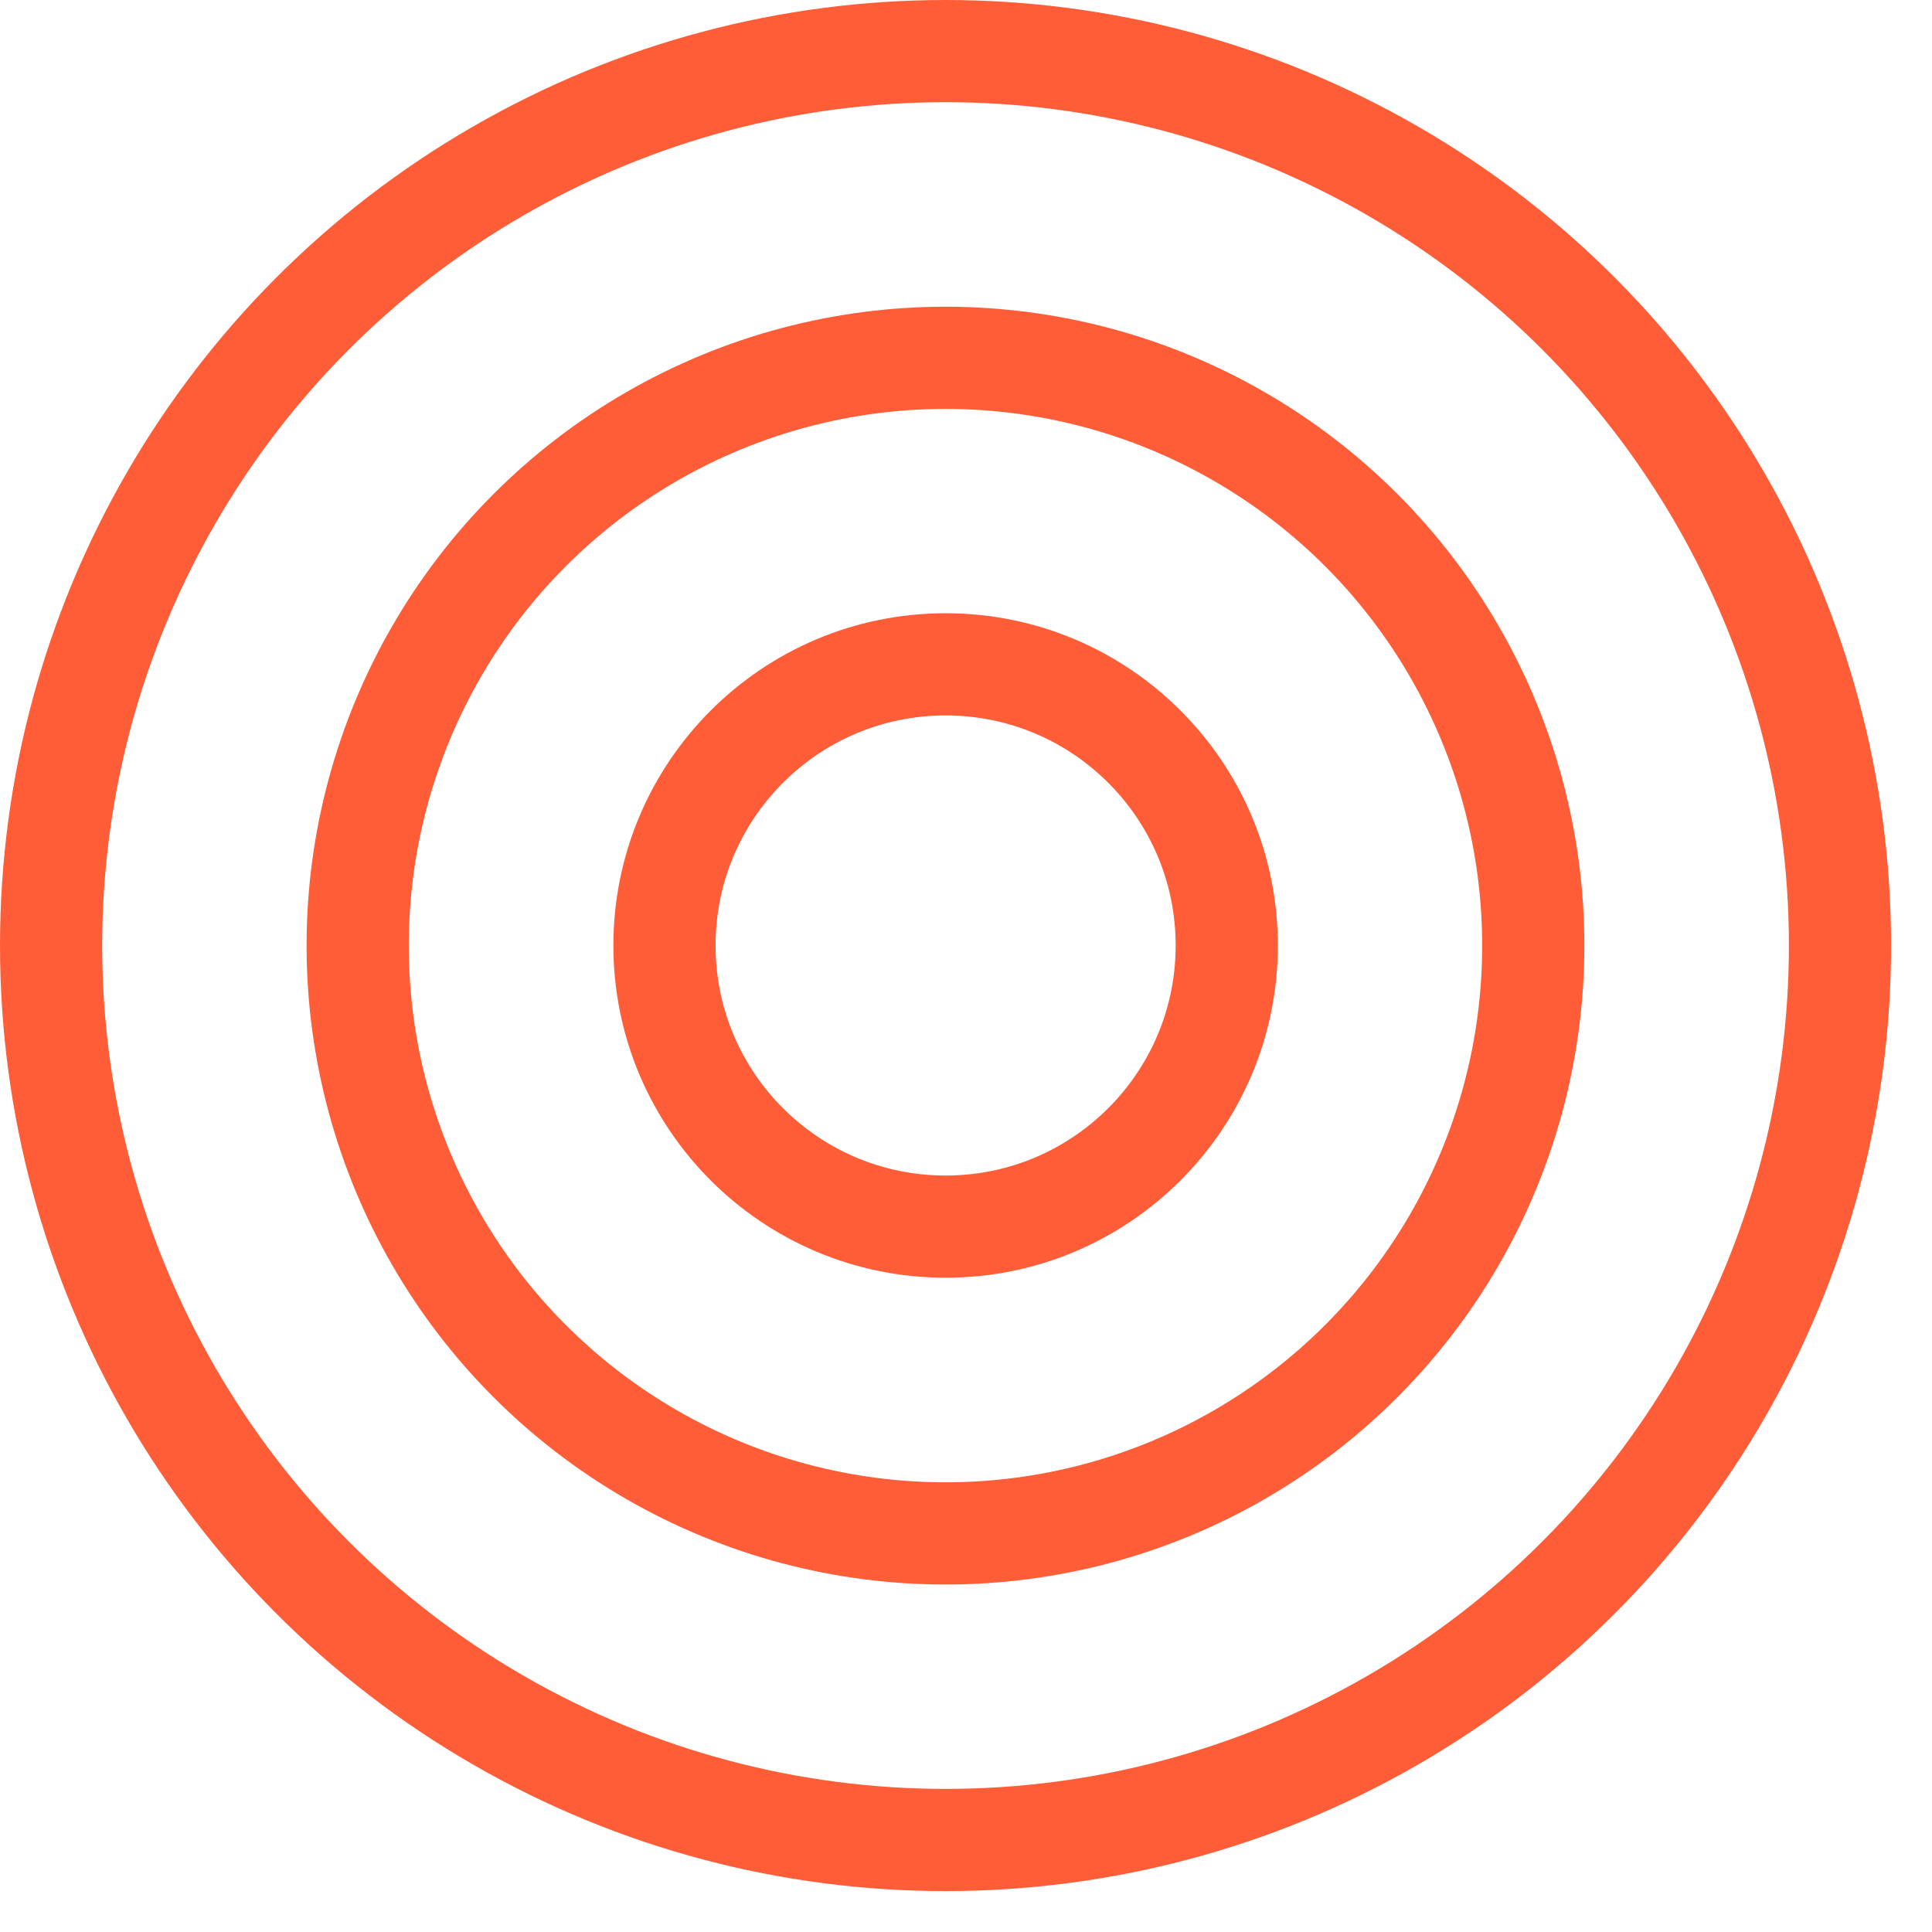
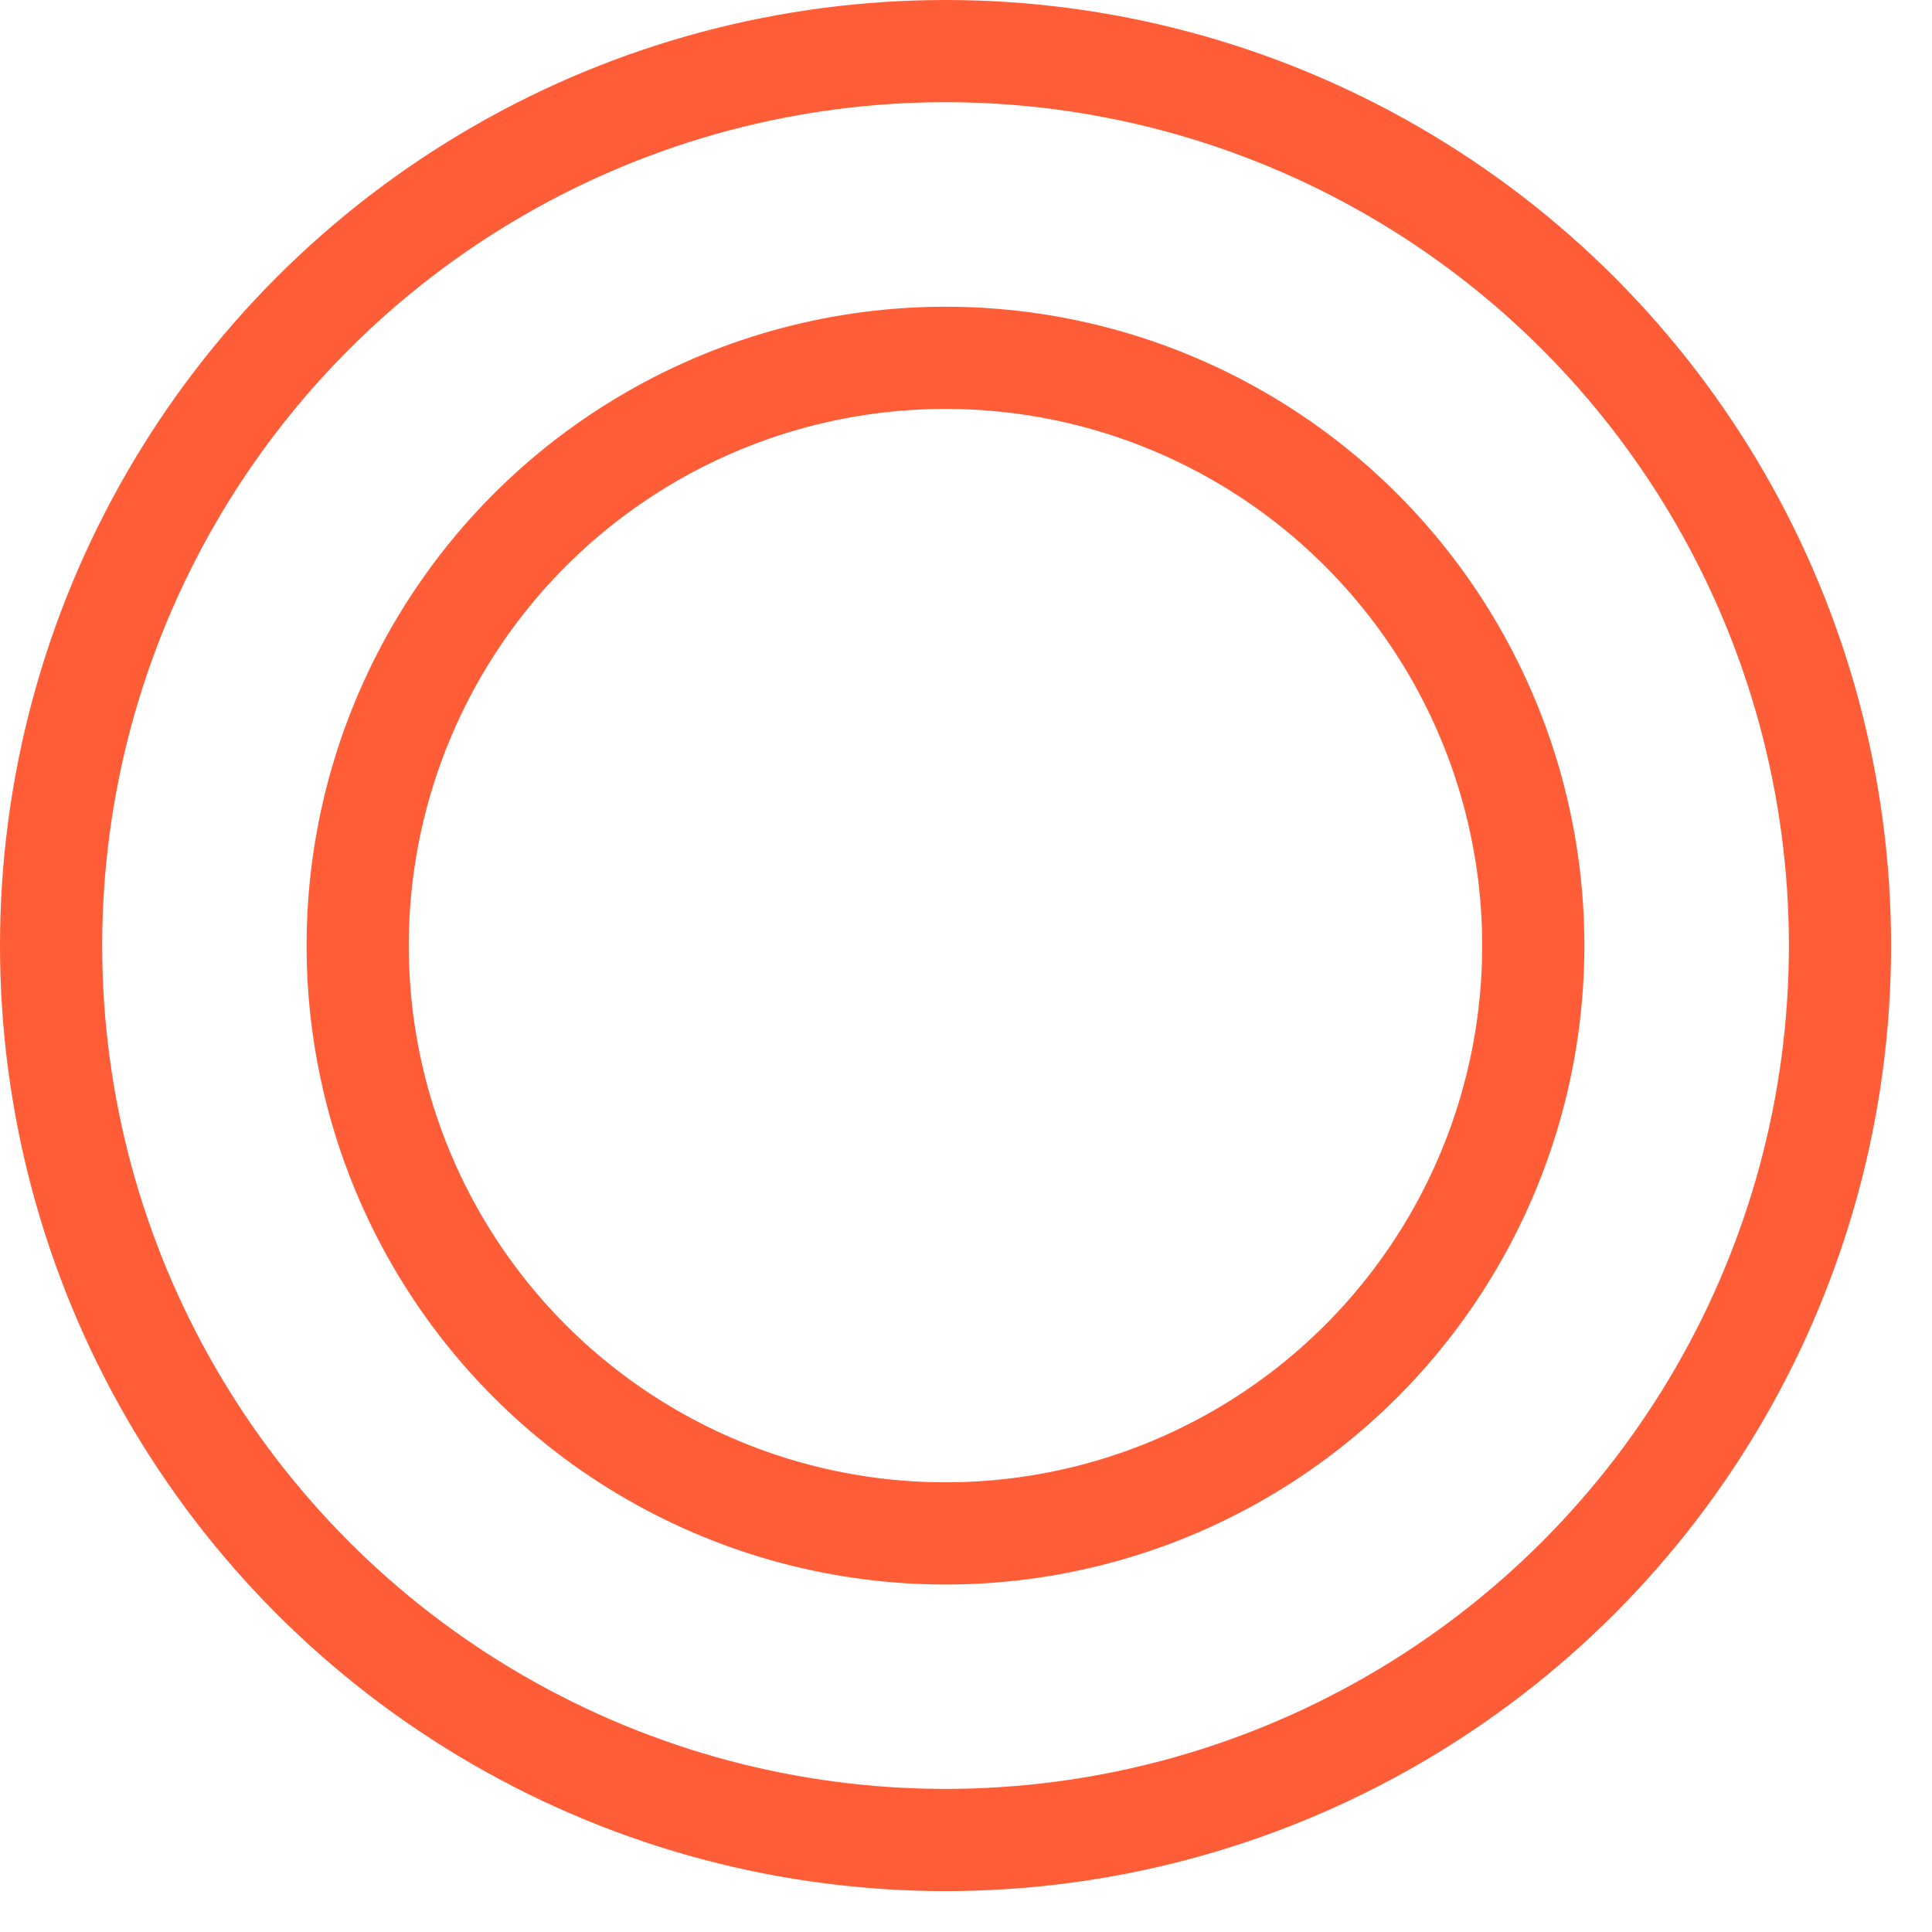
<svg xmlns="http://www.w3.org/2000/svg" width="29" height="29" viewBox="0 0 29 29" fill="none">
  <circle cx="14.193" cy="14.193" r="13.426" stroke="#FF5D37" stroke-width="1.534" />
  <circle cx="14.192" cy="14.194" r="8.823" stroke="#FF5D37" stroke-width="1.534" />
-   <circle cx="14.194" cy="14.192" r="4.22" stroke="#FF5D37" stroke-width="1.534" />
</svg>